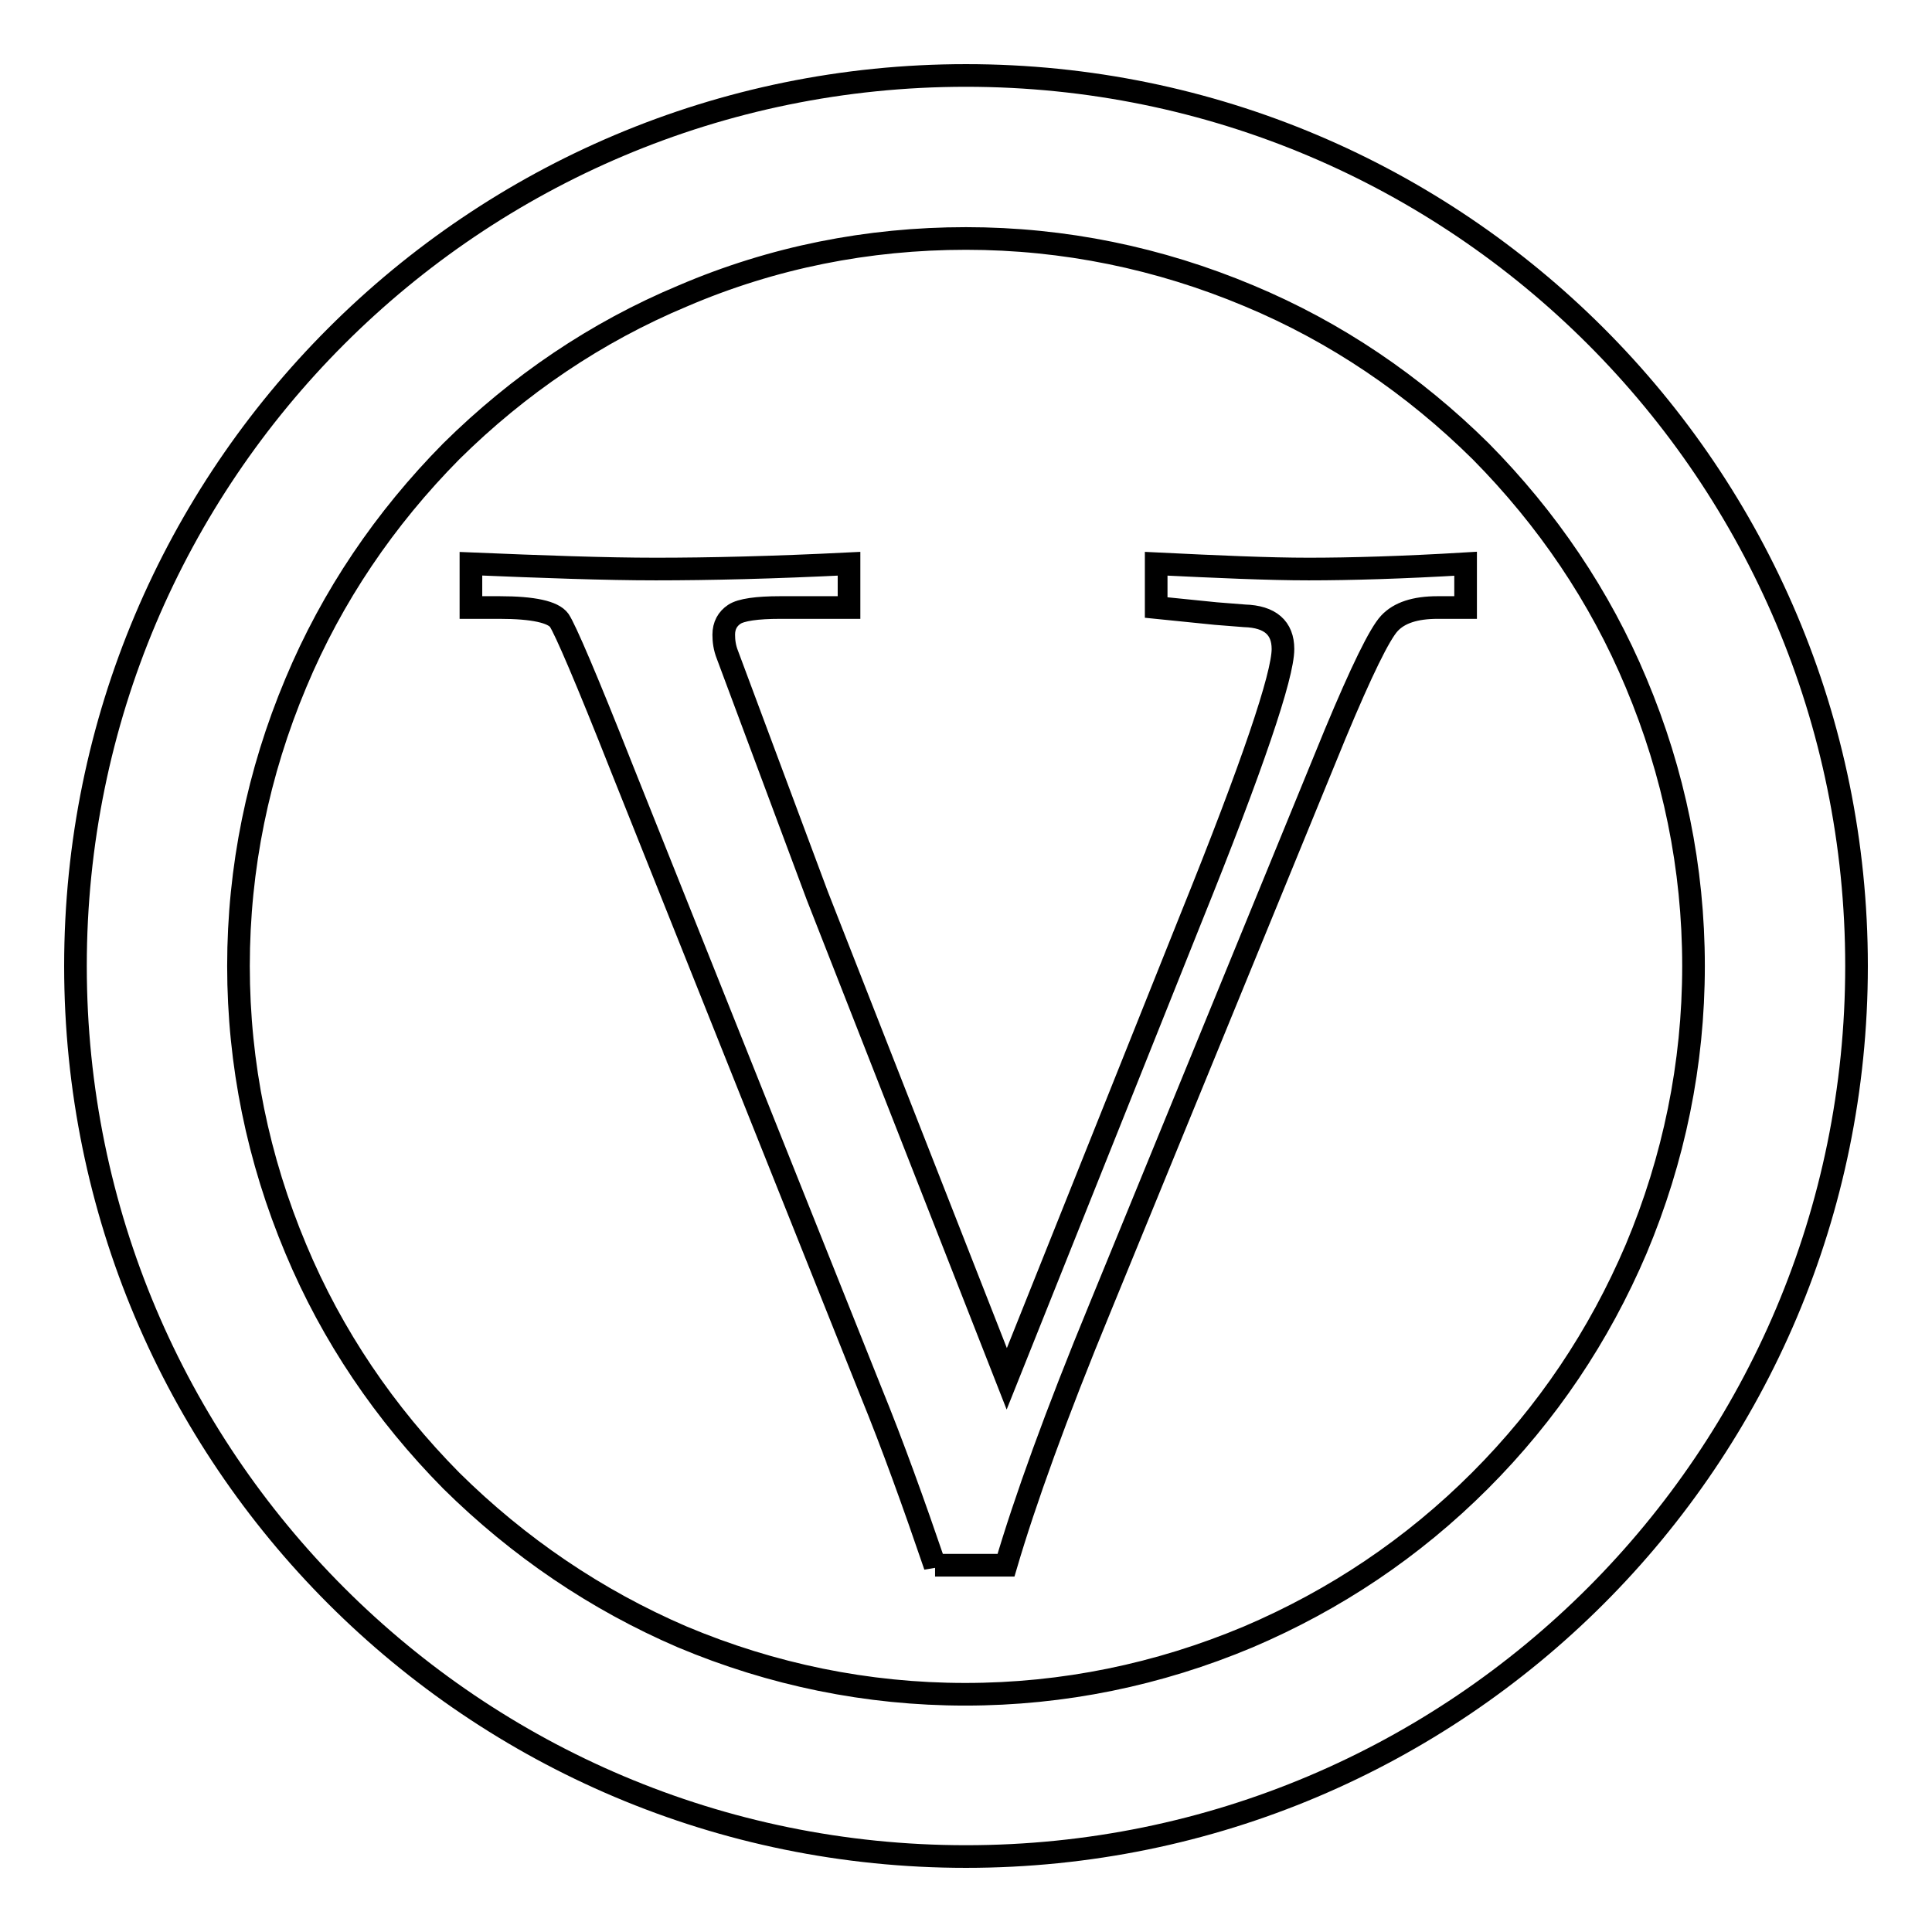
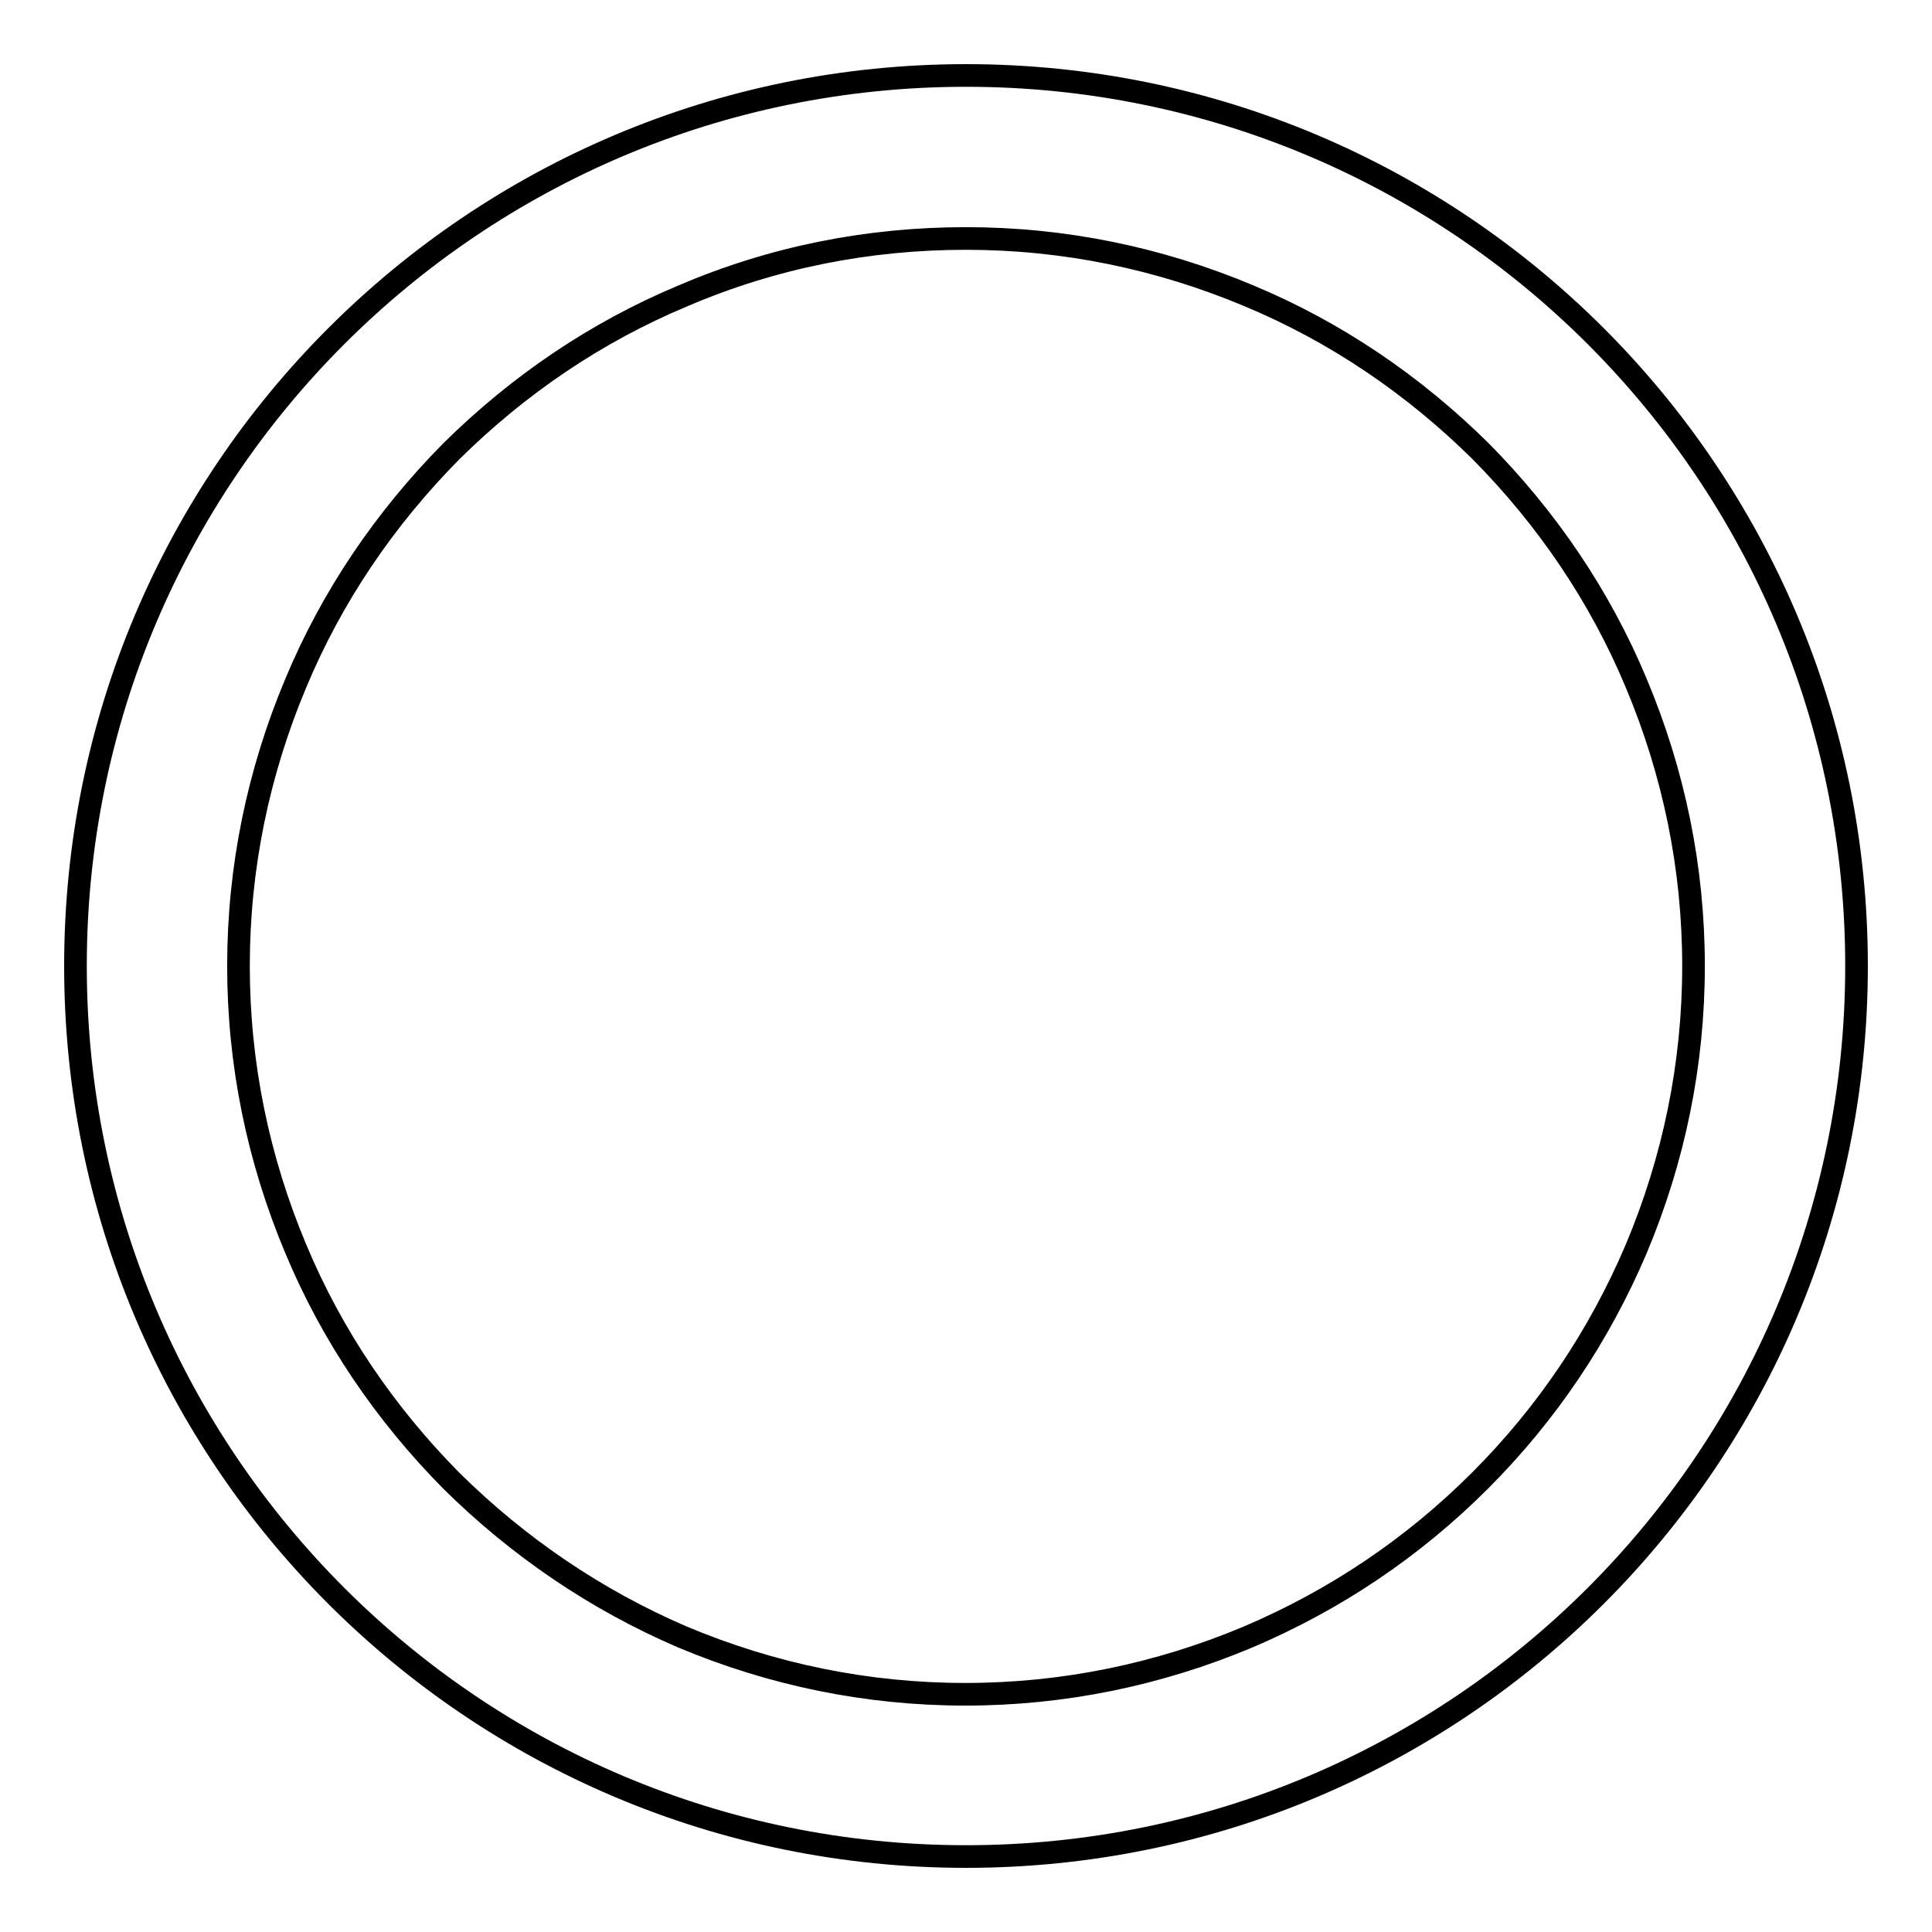
<svg xmlns="http://www.w3.org/2000/svg" version="1.1" x="0px" y="0px" viewBox="0 0 256 256" enable-background="new 0 0 256 256" xml:space="preserve">
  <g>
    <g>
      <path stroke-width="3" fill-opacity="0" stroke="#000000" d="M128,31.6c13,0,25.6,2.6,37.5,7.6C177,44,187.3,51,196.2,59.8C205,68.7,212,79,216.8,90.5c5,11.9,7.6,24.5,7.6,37.5c0,13-2.6,25.6-7.6,37.5c-4.9,11.5-11.8,21.8-20.7,30.7c-8.9,8.9-19.2,15.8-30.7,20.7c-11.9,5-24.5,7.6-37.5,7.6c-13,0-25.6-2.6-37.5-7.6C79,212,68.7,205,59.8,196.2C51,187.3,44,177,39.2,165.5c-5-11.9-7.6-24.5-7.6-37.5c0-13,2.6-25.6,7.6-37.5C44,79,51,68.7,59.8,59.8C68.7,51,79,44,90.5,39.2C102.4,34.1,115,31.6,128,31.6 M128,10C62.8,10,10,62.8,10,128c0,65.2,52.8,118,118,118c65.2,0,118-52.8,118-118C246,62.8,193.2,10,128,10L128,10z" />
-       <path stroke-width="3" fill-opacity="0" stroke="#000000" d="M123.9,207.5c-2.8-8.2-5.6-16-8.5-23.1l-33-82.6c-4.7-11.9-7.5-18.4-8.3-19.6c-0.8-1.1-3.4-1.7-7.9-1.7h-3.8v-5.8c9.6,0.4,17.8,0.7,24.5,0.7c7.1,0,15.6-0.2,25.6-0.7v5.8h-9.1c-3.1,0-5.2,0.3-6.1,0.9c-0.9,0.6-1.4,1.5-1.4,2.7c0,0.8,0.1,1.7,0.5,2.7l11.9,31.9l25.1,64l24.4-61C166,101.4,170,89.5,170,86c0-2.8-1.7-4.3-5.1-4.4l-3.8-0.3l-7.9-0.8v-5.8c8.2,0.4,14.9,0.7,20.2,0.7c5.5,0,12.5-0.2,20.8-0.7v5.8h-3.7c-3,0-5.1,0.7-6.4,2.1c-1.3,1.4-3.7,6.3-7.2,14.7l-31.1,75.9c-5.9,14.3-10,25.7-12.5,34.2H123.9L123.9,207.5z" />
    </g>
  </g>
</svg>